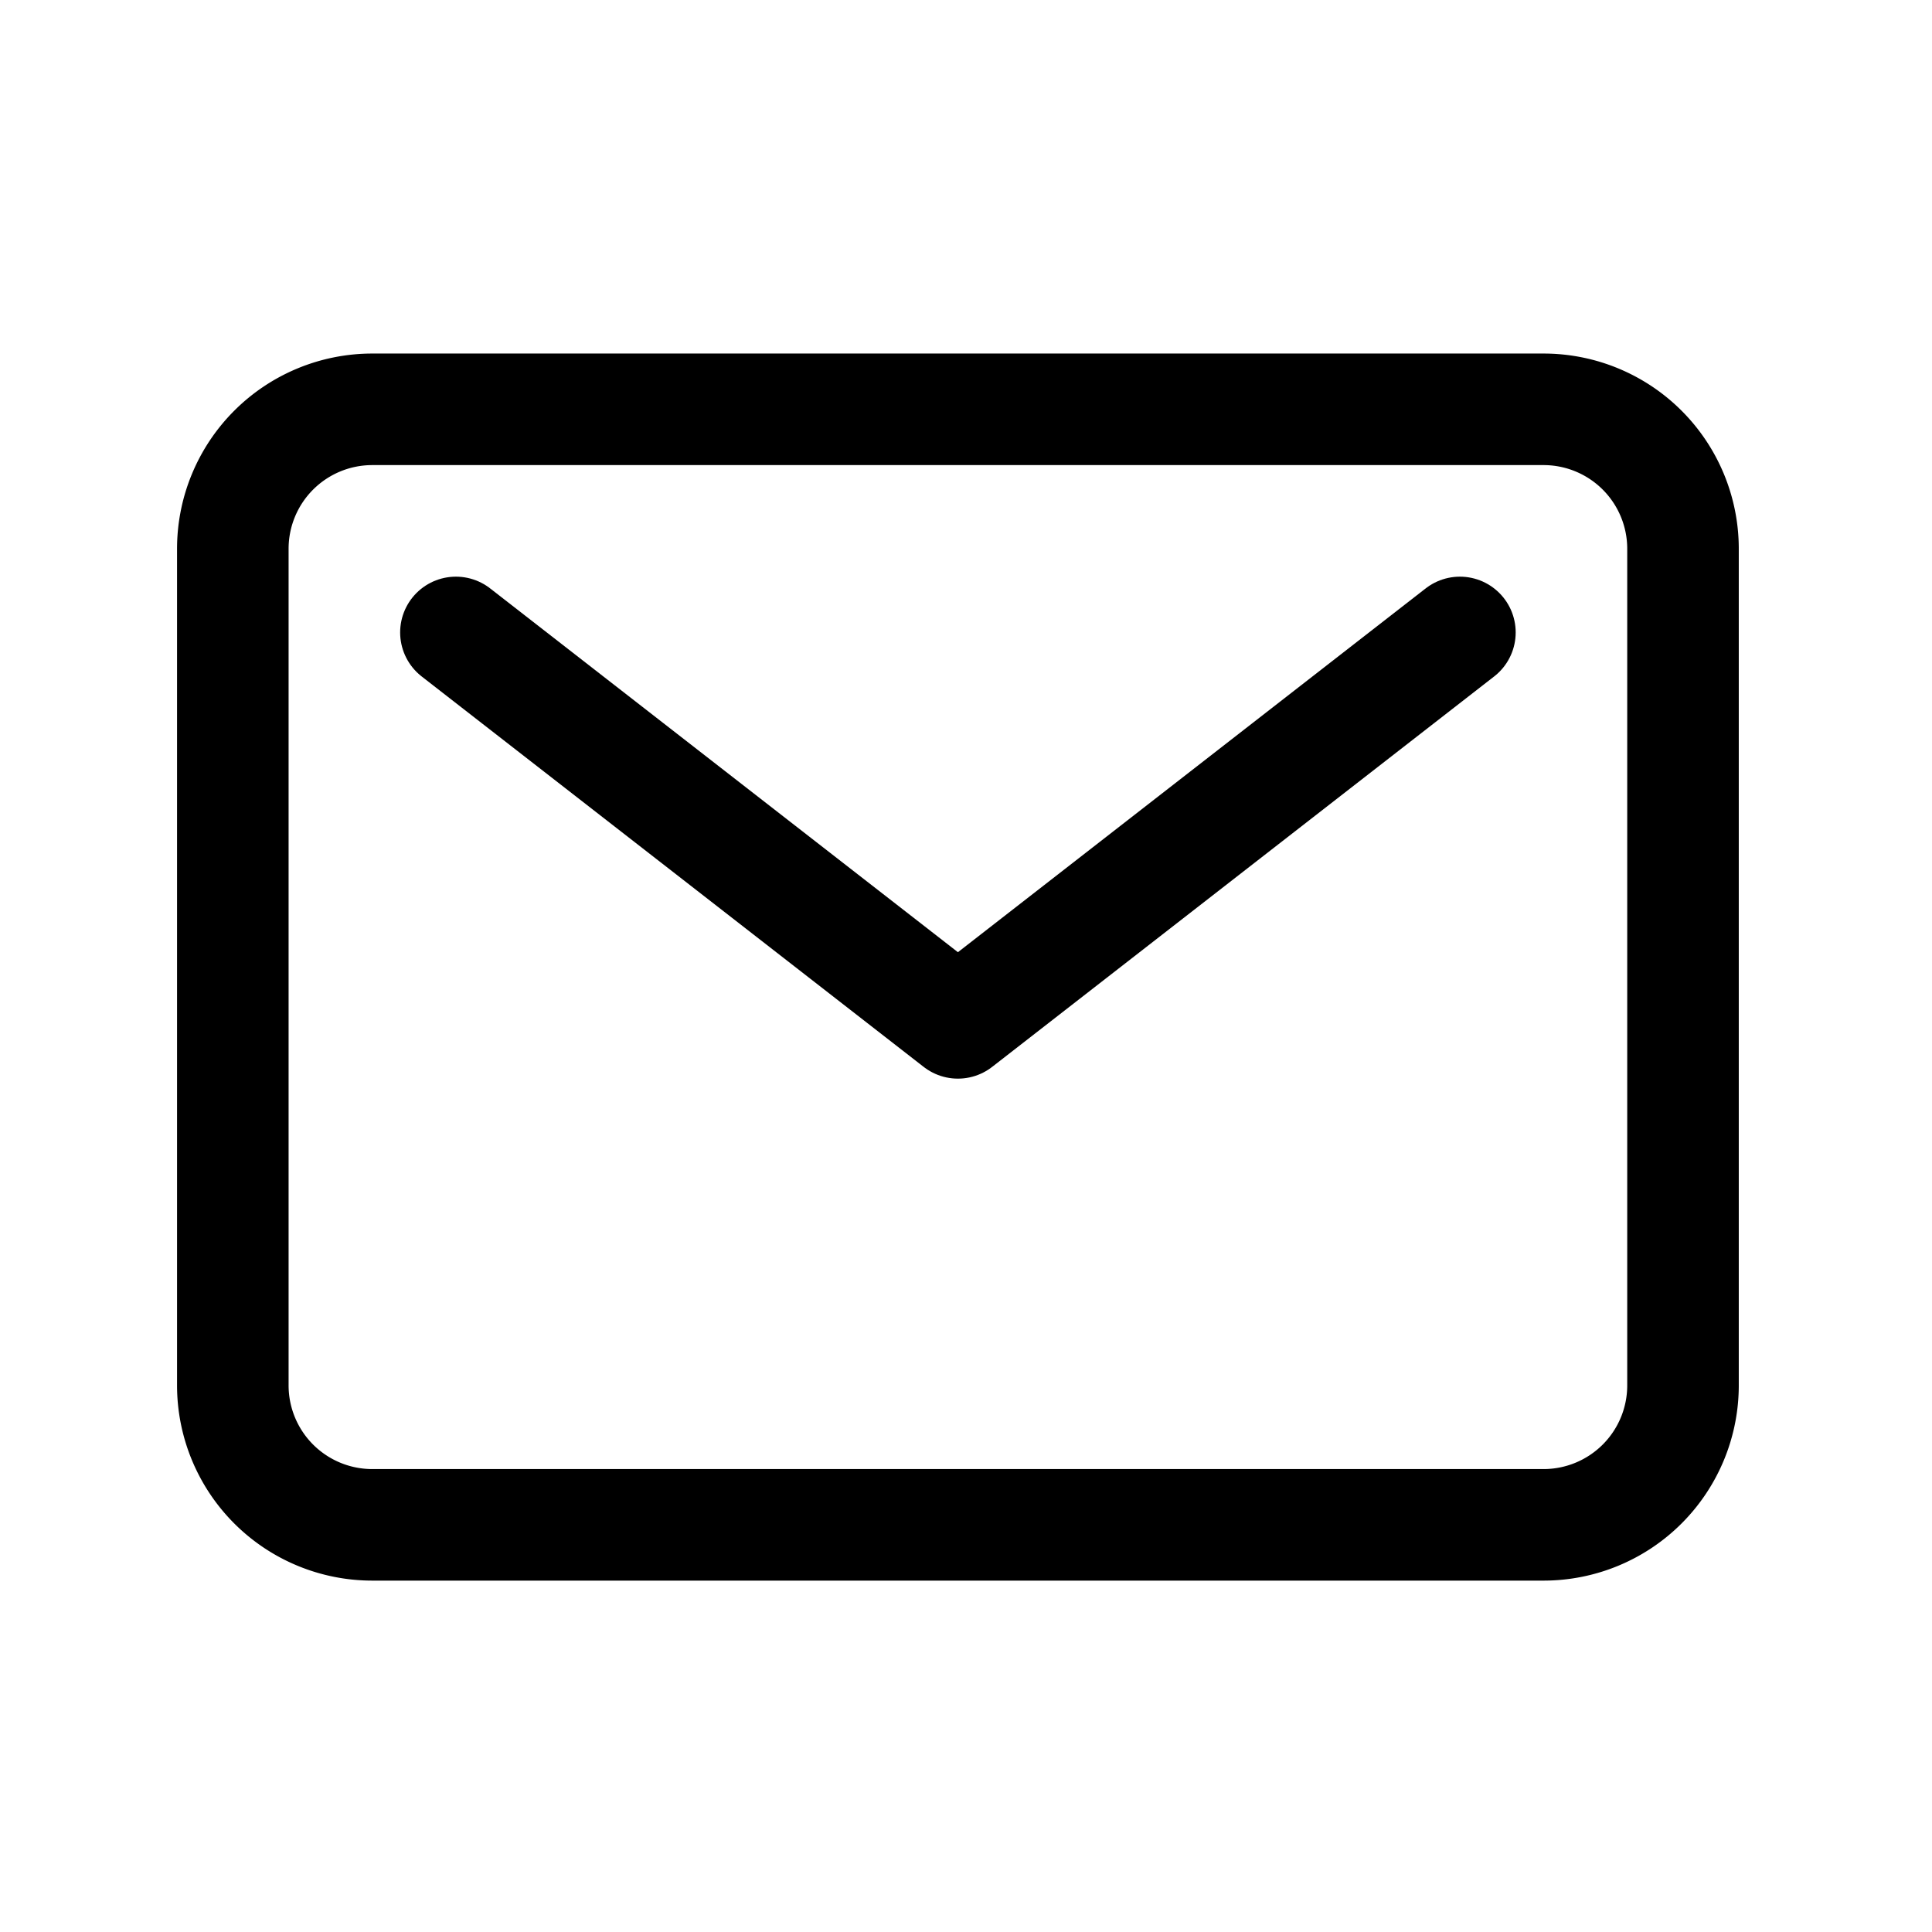
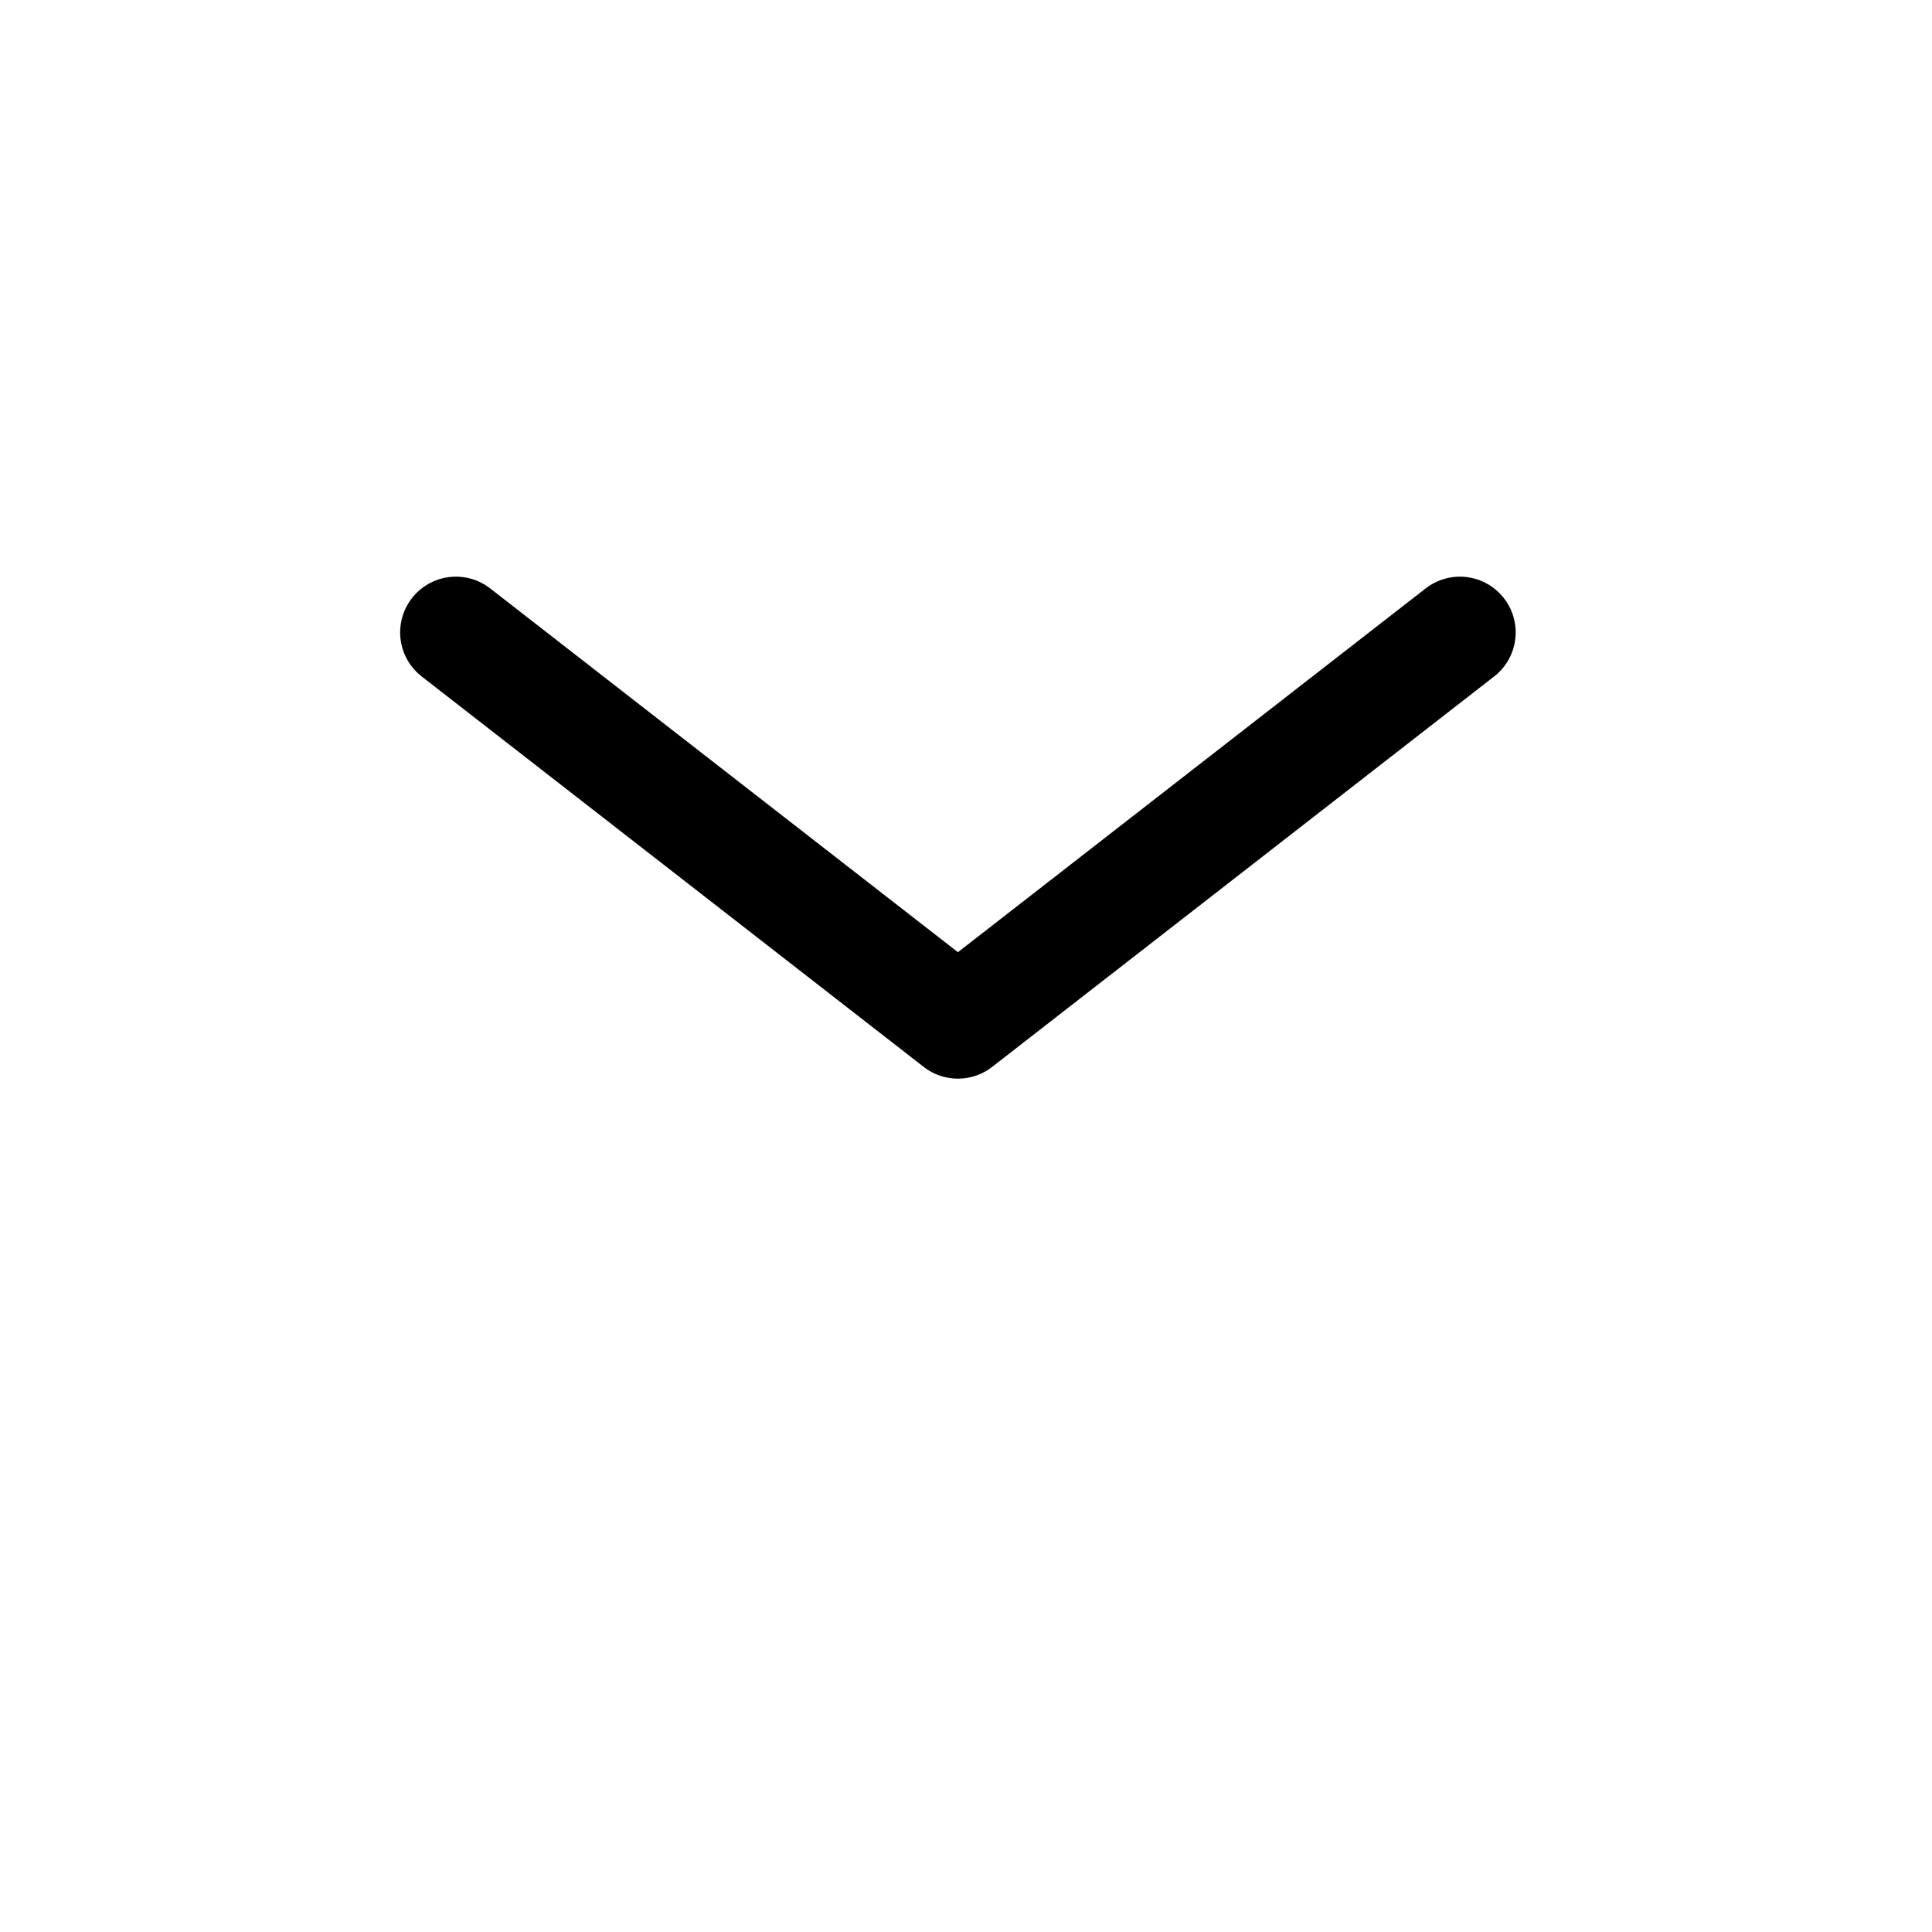
<svg xmlns="http://www.w3.org/2000/svg" width="118" height="118" viewBox="0 0 118 118" fill="none">
-   <path d="M94.276 25h-71.54a8.517 8.517 0 00-8.516 8.517v51.099a8.517 8.517 0 008.516 8.516h71.54a8.516 8.516 0 008.516-8.516v-51.1A8.516 8.516 0 0094.276 25z" stroke="#000" stroke-width="6.813" stroke-linecap="round" stroke-linejoin="round" />
  <path d="M27.846 38.627l30.66 23.846 30.66-23.846" stroke="#000" stroke-width="6.813" stroke-linecap="round" stroke-linejoin="round" />
</svg>